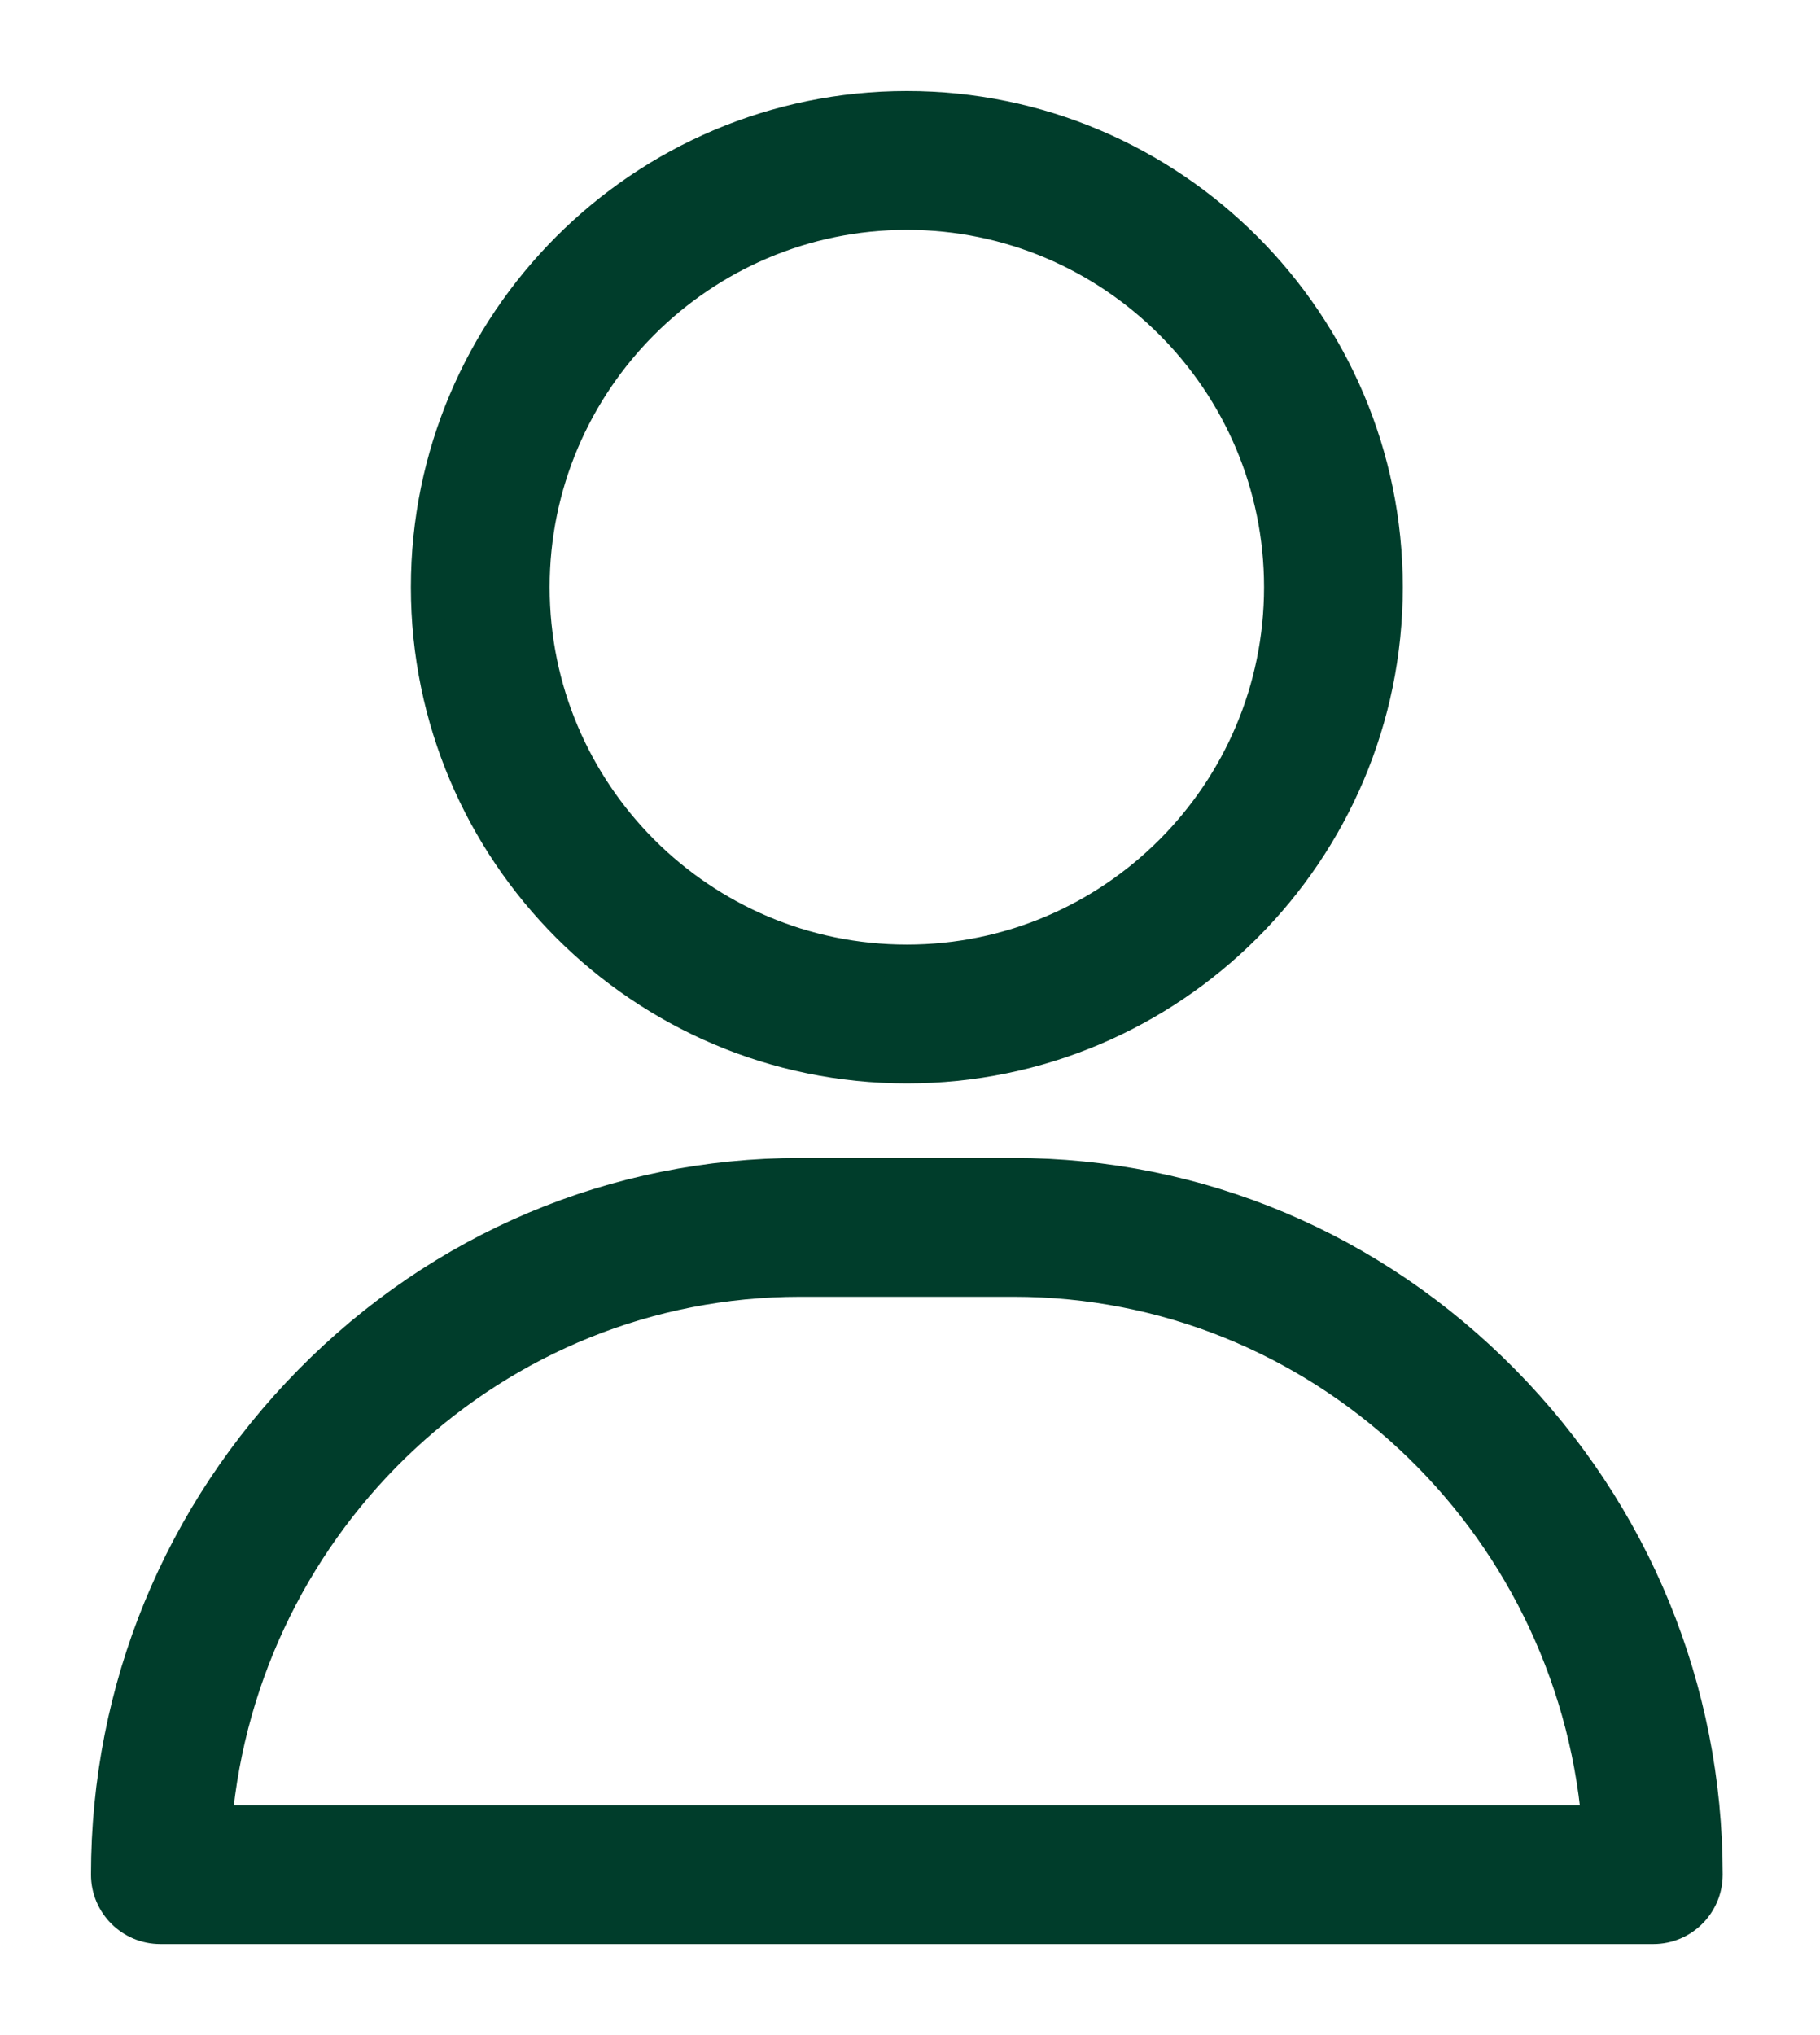
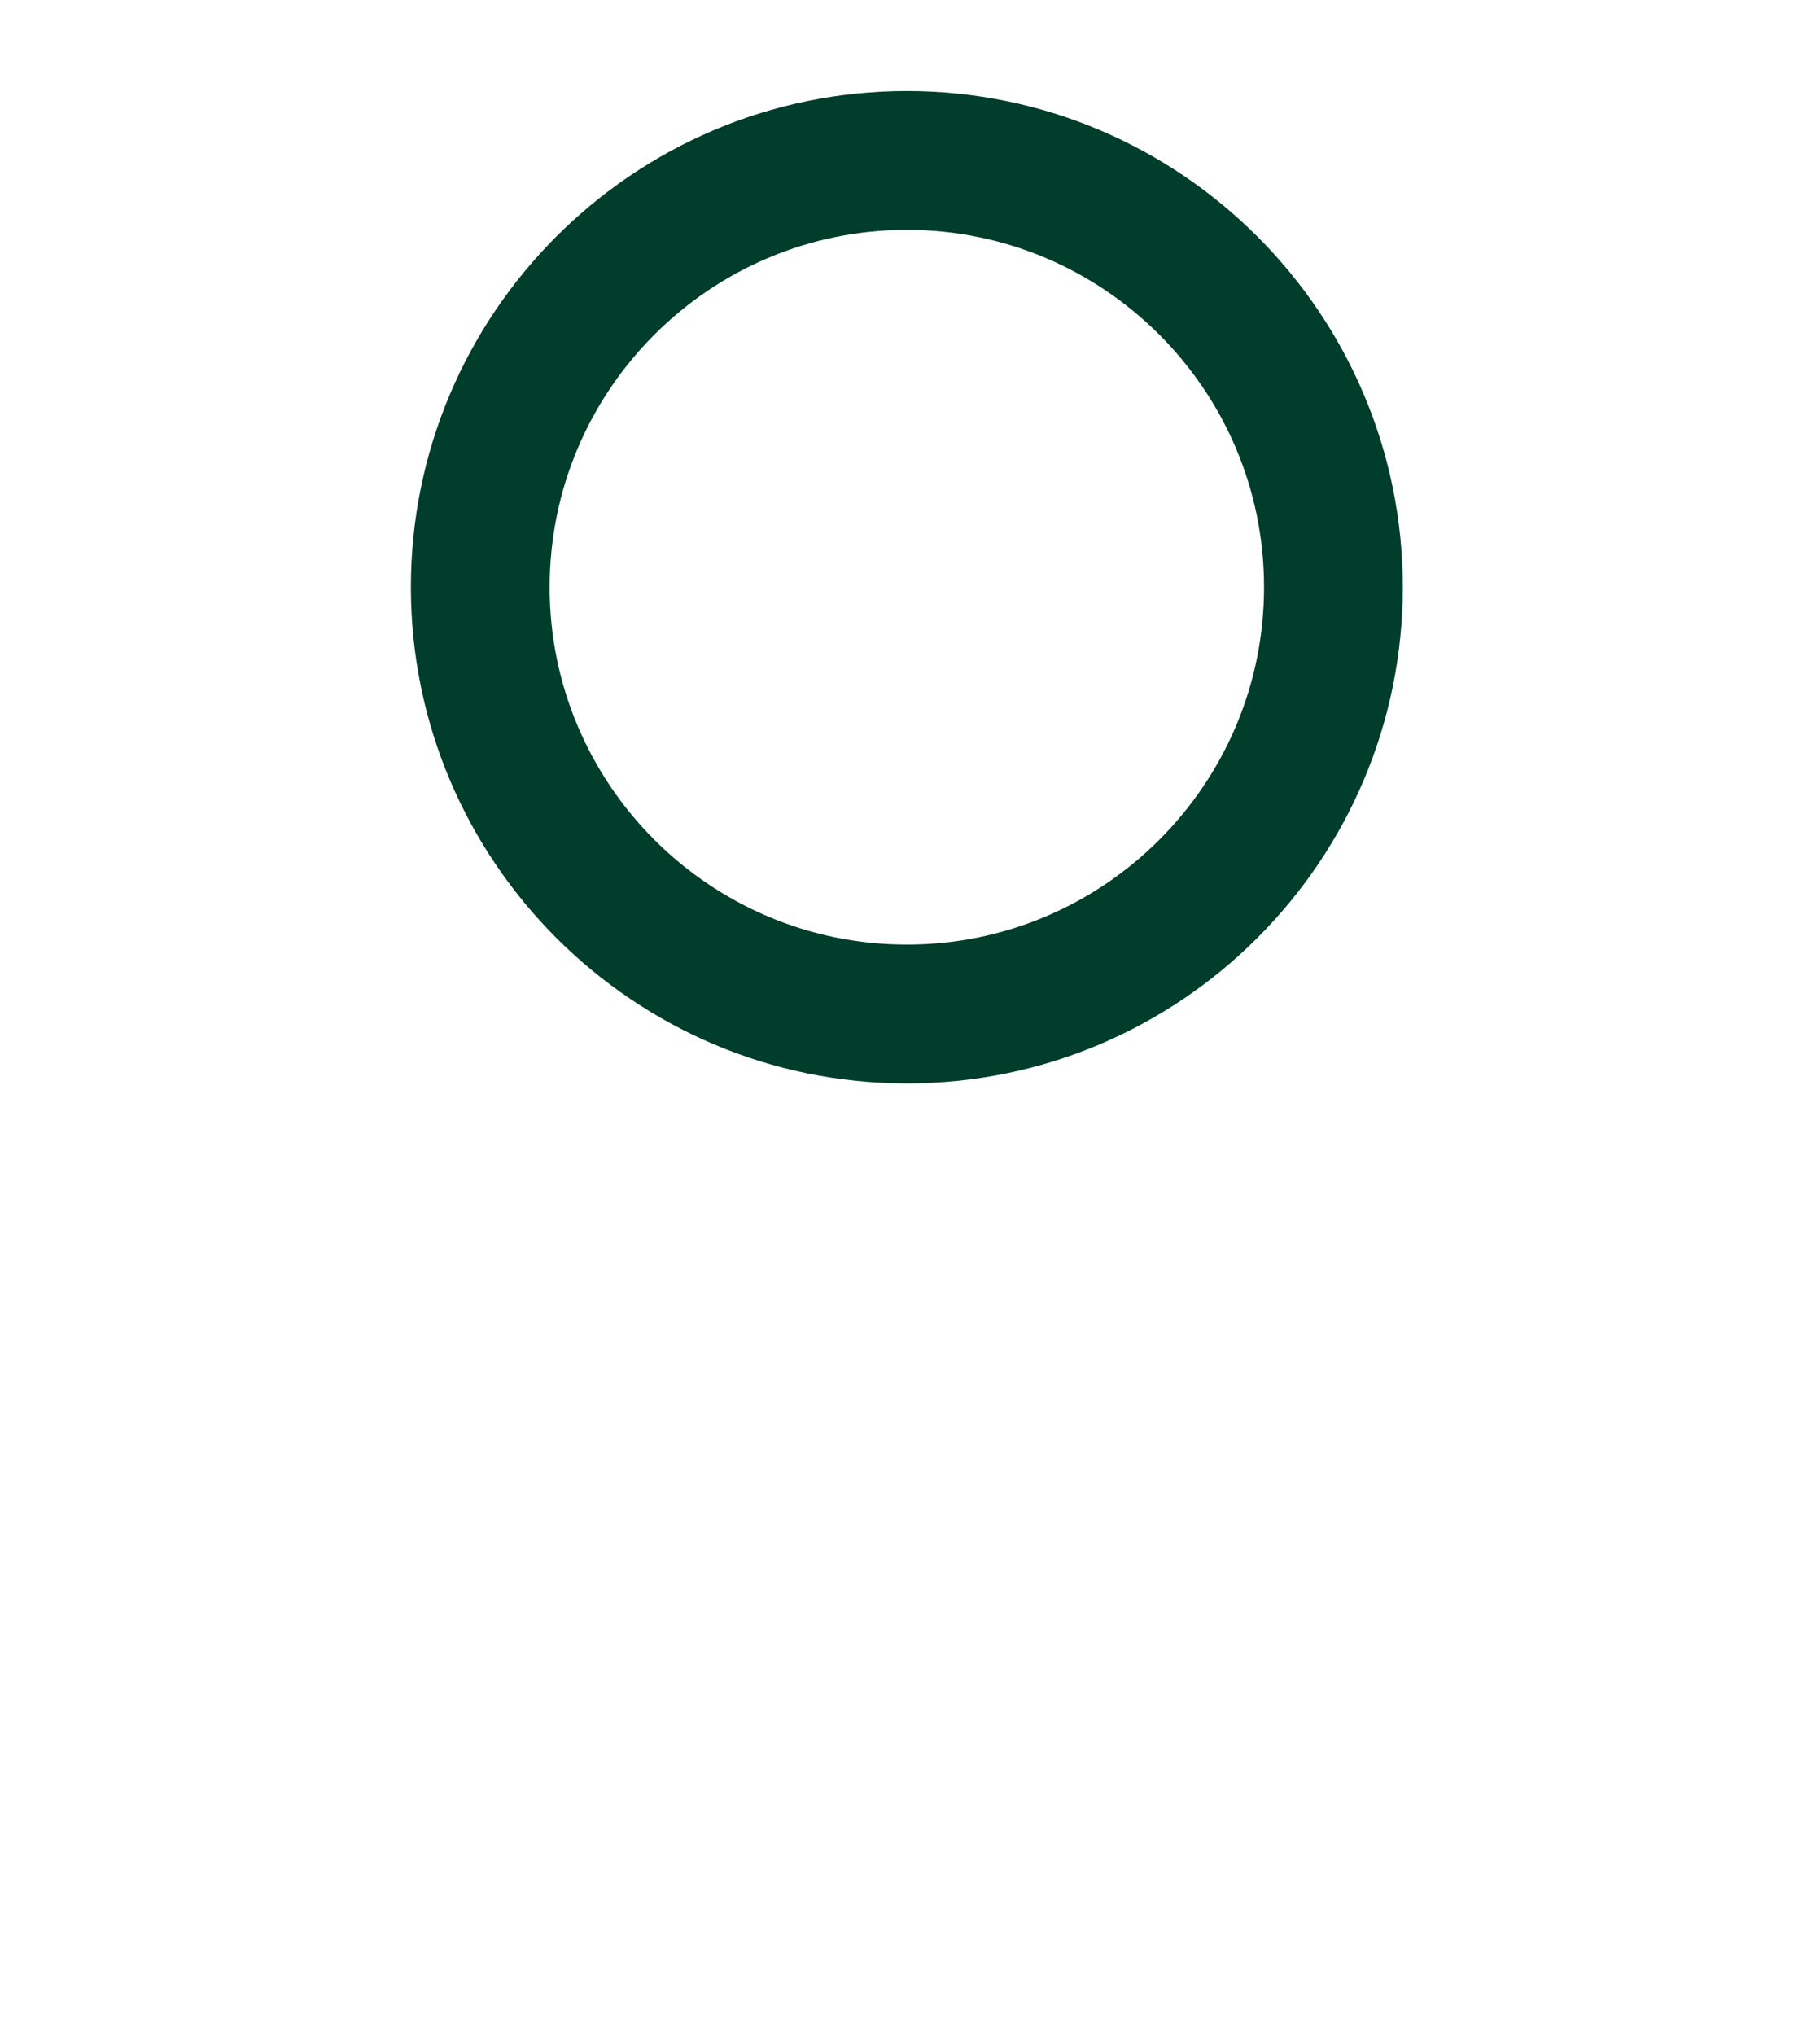
<svg xmlns="http://www.w3.org/2000/svg" width="17" height="19" viewBox="0 0 17 19" fill="none">
  <path d="M8.471 1C5.999 1 3.988 3.011 3.988 5.482C3.988 7.954 5.999 9.965 8.471 9.965C10.942 9.965 12.953 7.954 12.953 5.482C12.953 3.011 10.942 1 8.471 1ZM8.471 8.969C6.548 8.969 4.984 7.405 4.984 5.482C4.984 3.56 6.548 1.996 8.471 1.996C10.393 1.996 11.957 3.56 11.957 5.482C11.957 7.405 10.393 8.969 8.471 8.969Z" fill="#003D2B" stroke="#003D2B" stroke-width="0.3" />
-   <path d="M14.048 12.893C12.82 11.647 11.194 10.961 9.467 10.961H7.475C5.748 10.961 4.121 11.647 2.894 12.893C1.673 14.133 1 15.77 1 17.502C1 17.777 1.223 18 1.498 18H15.443C15.718 18 15.941 17.777 15.941 17.502C15.941 15.77 15.269 14.133 14.048 12.893ZM2.018 17.004C2.268 14.179 4.62 11.957 7.475 11.957H9.467C12.322 11.957 14.674 14.179 14.923 17.004H2.018Z" fill="#003D2B" stroke="#003D2B" stroke-width="0.3" />
</svg>